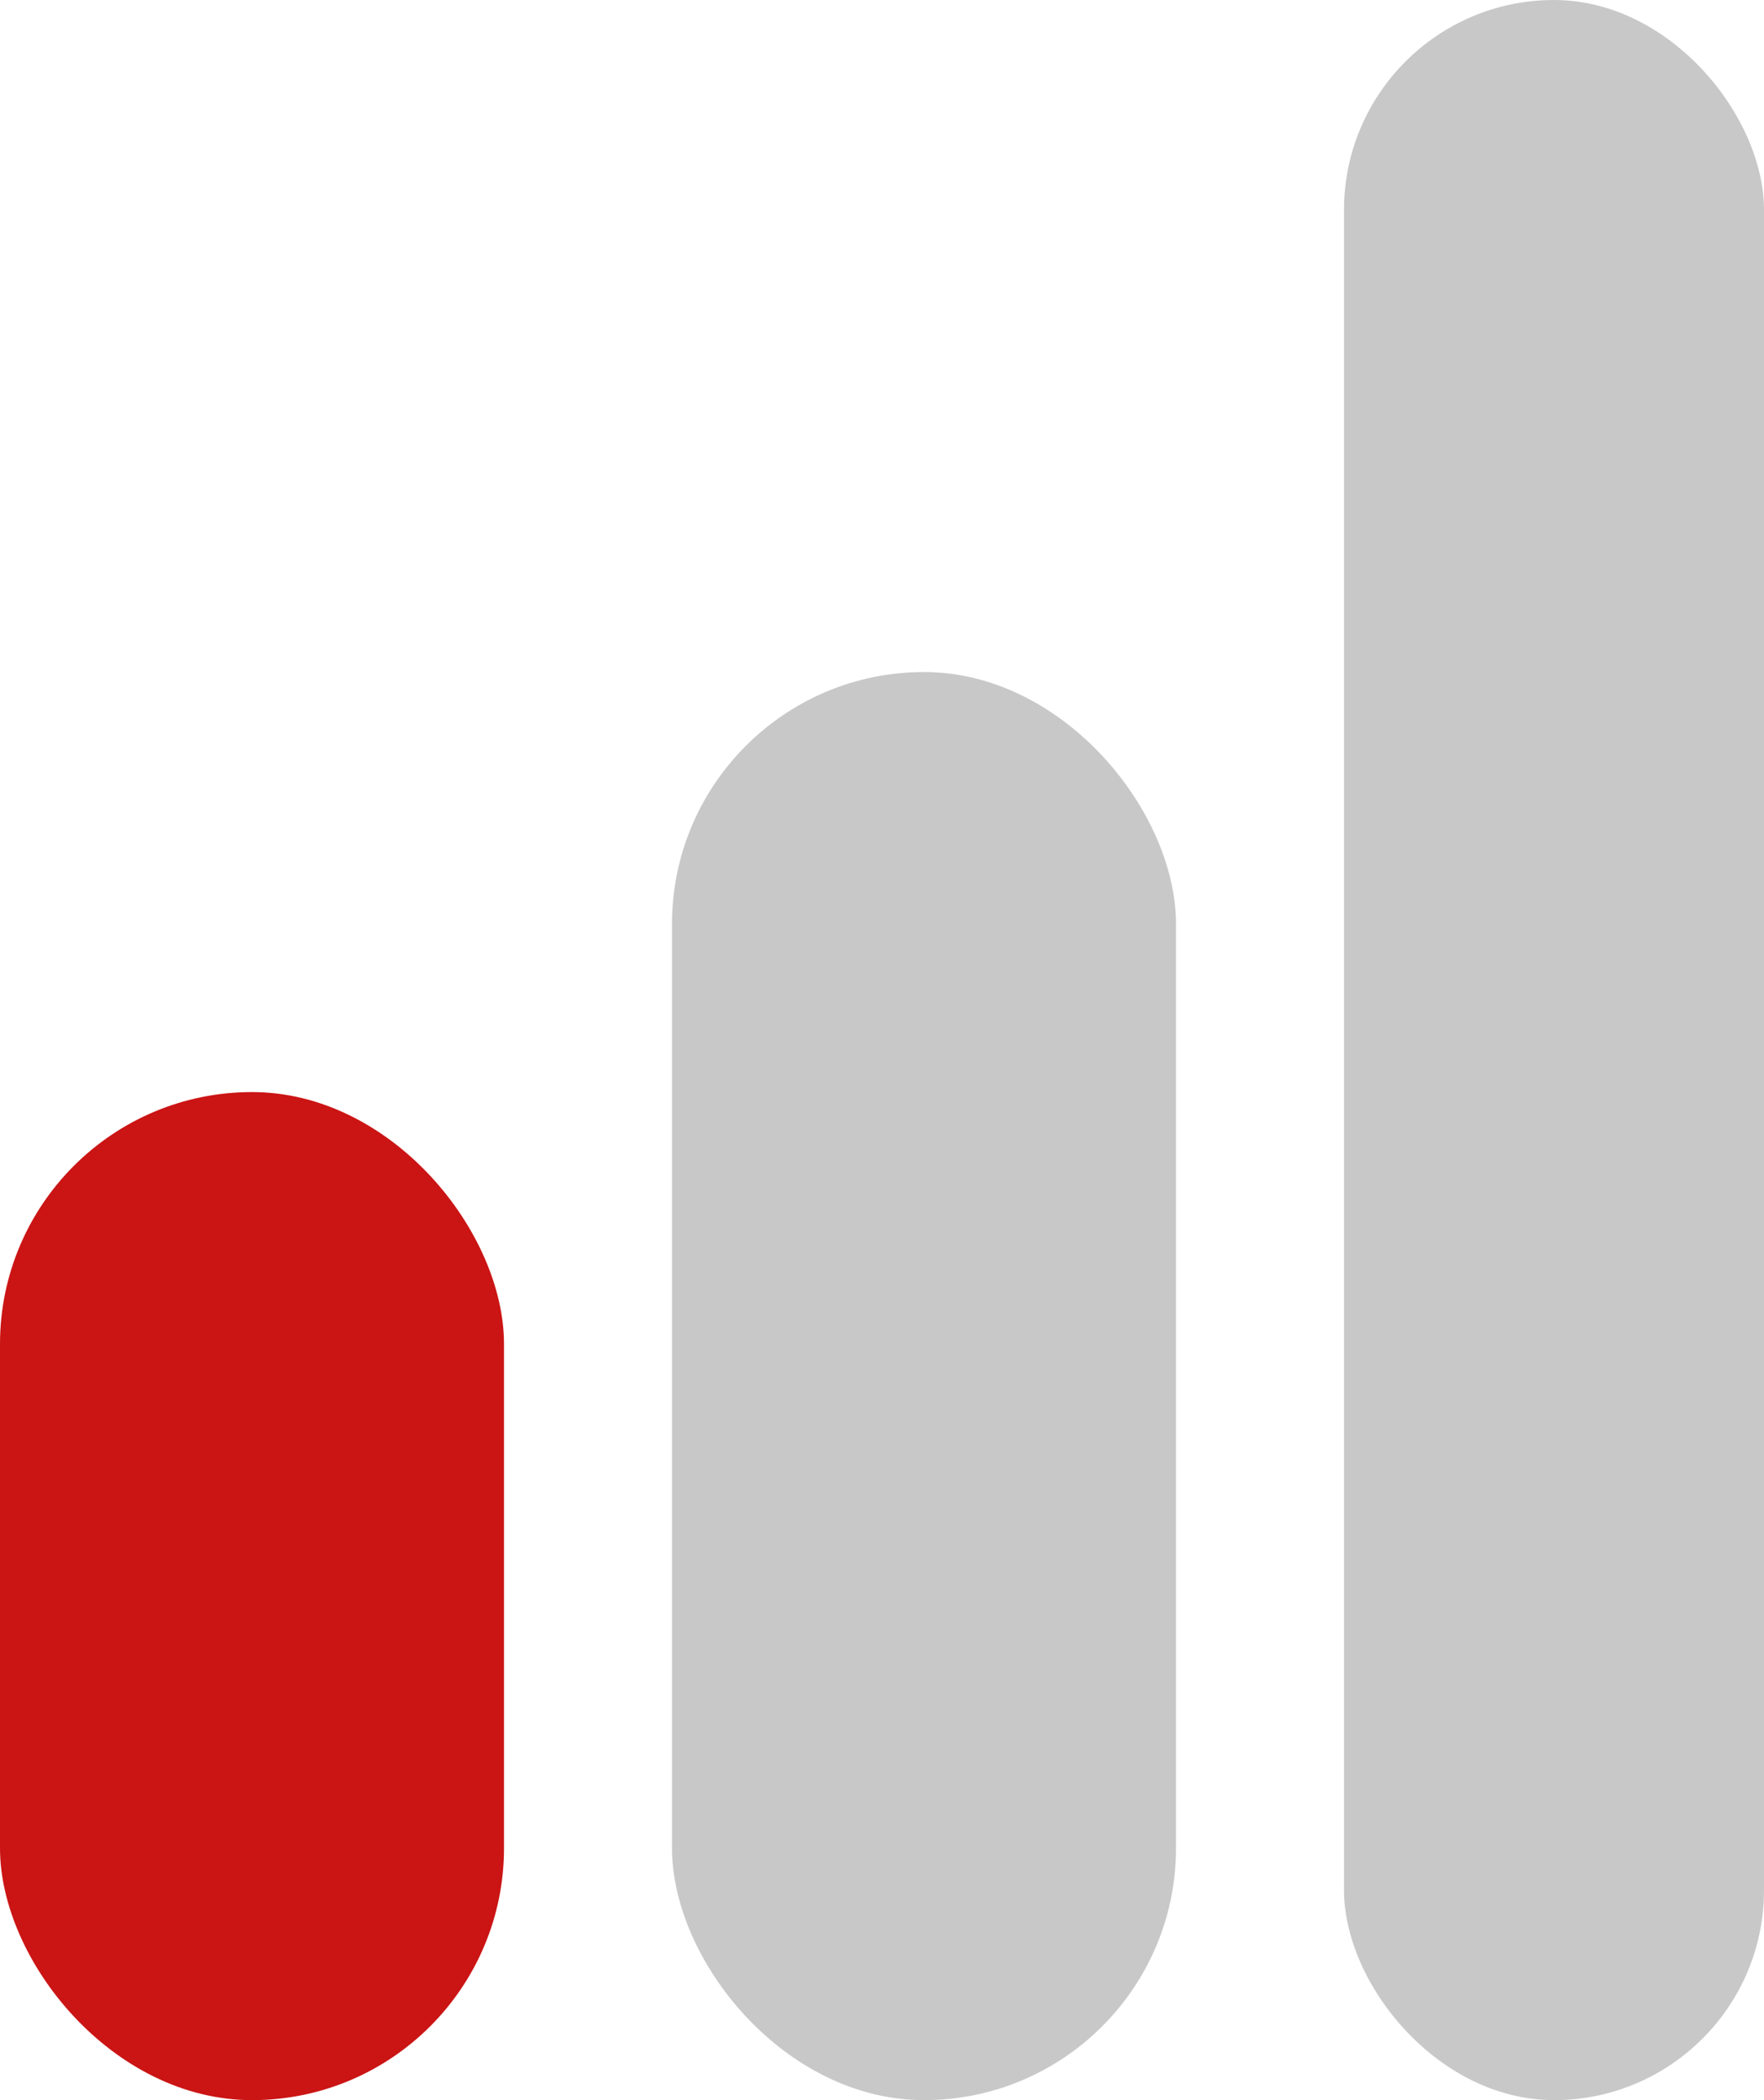
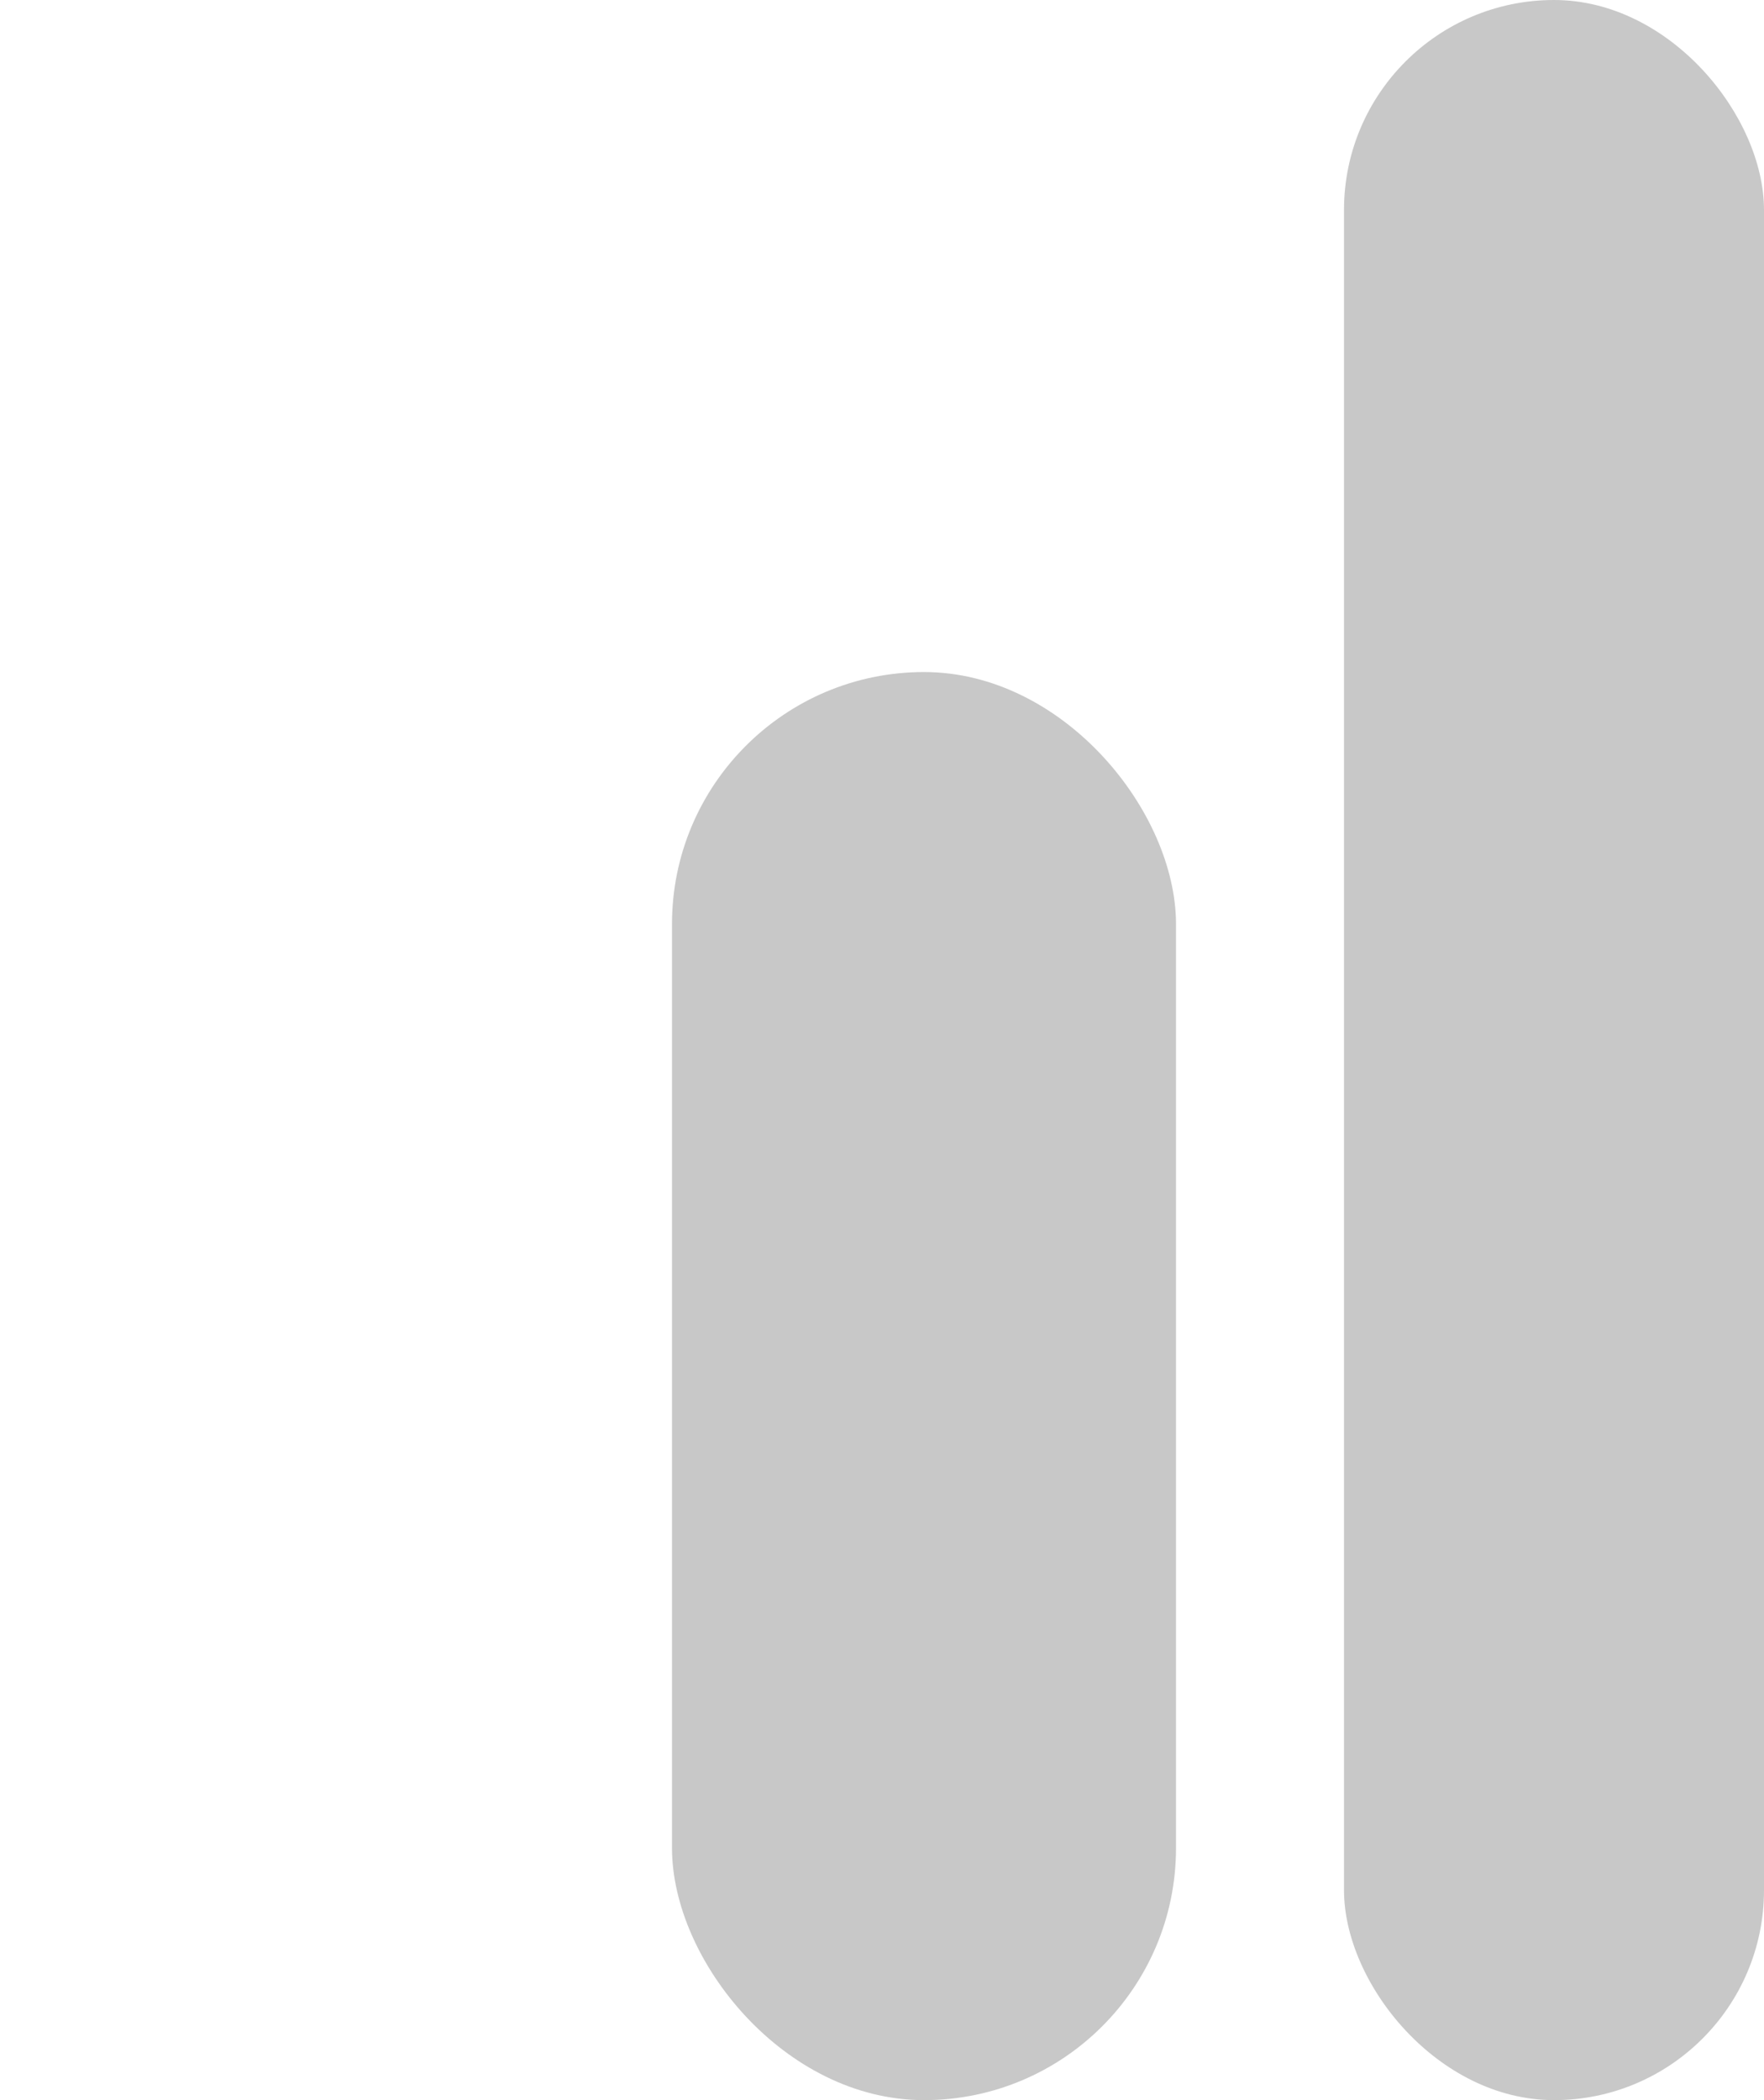
<svg xmlns="http://www.w3.org/2000/svg" width="21" height="25" viewBox="0 0 21 25">
  <g id="low" transform="translate(-891 -734)">
-     <rect id="Rectangle_181" data-name="Rectangle 181" width="6" height="12" rx="3" transform="translate(891 747)" fill="#cb1414" />
    <rect id="Rectangle_182" data-name="Rectangle 182" width="6" height="17" rx="3" transform="translate(899 742)" fill="#c8c8c8" />
    <rect id="Rectangle_183" data-name="Rectangle 183" width="5" height="25" rx="2.5" transform="translate(907 734)" fill="#c8c8c8" />
  </g>
</svg>